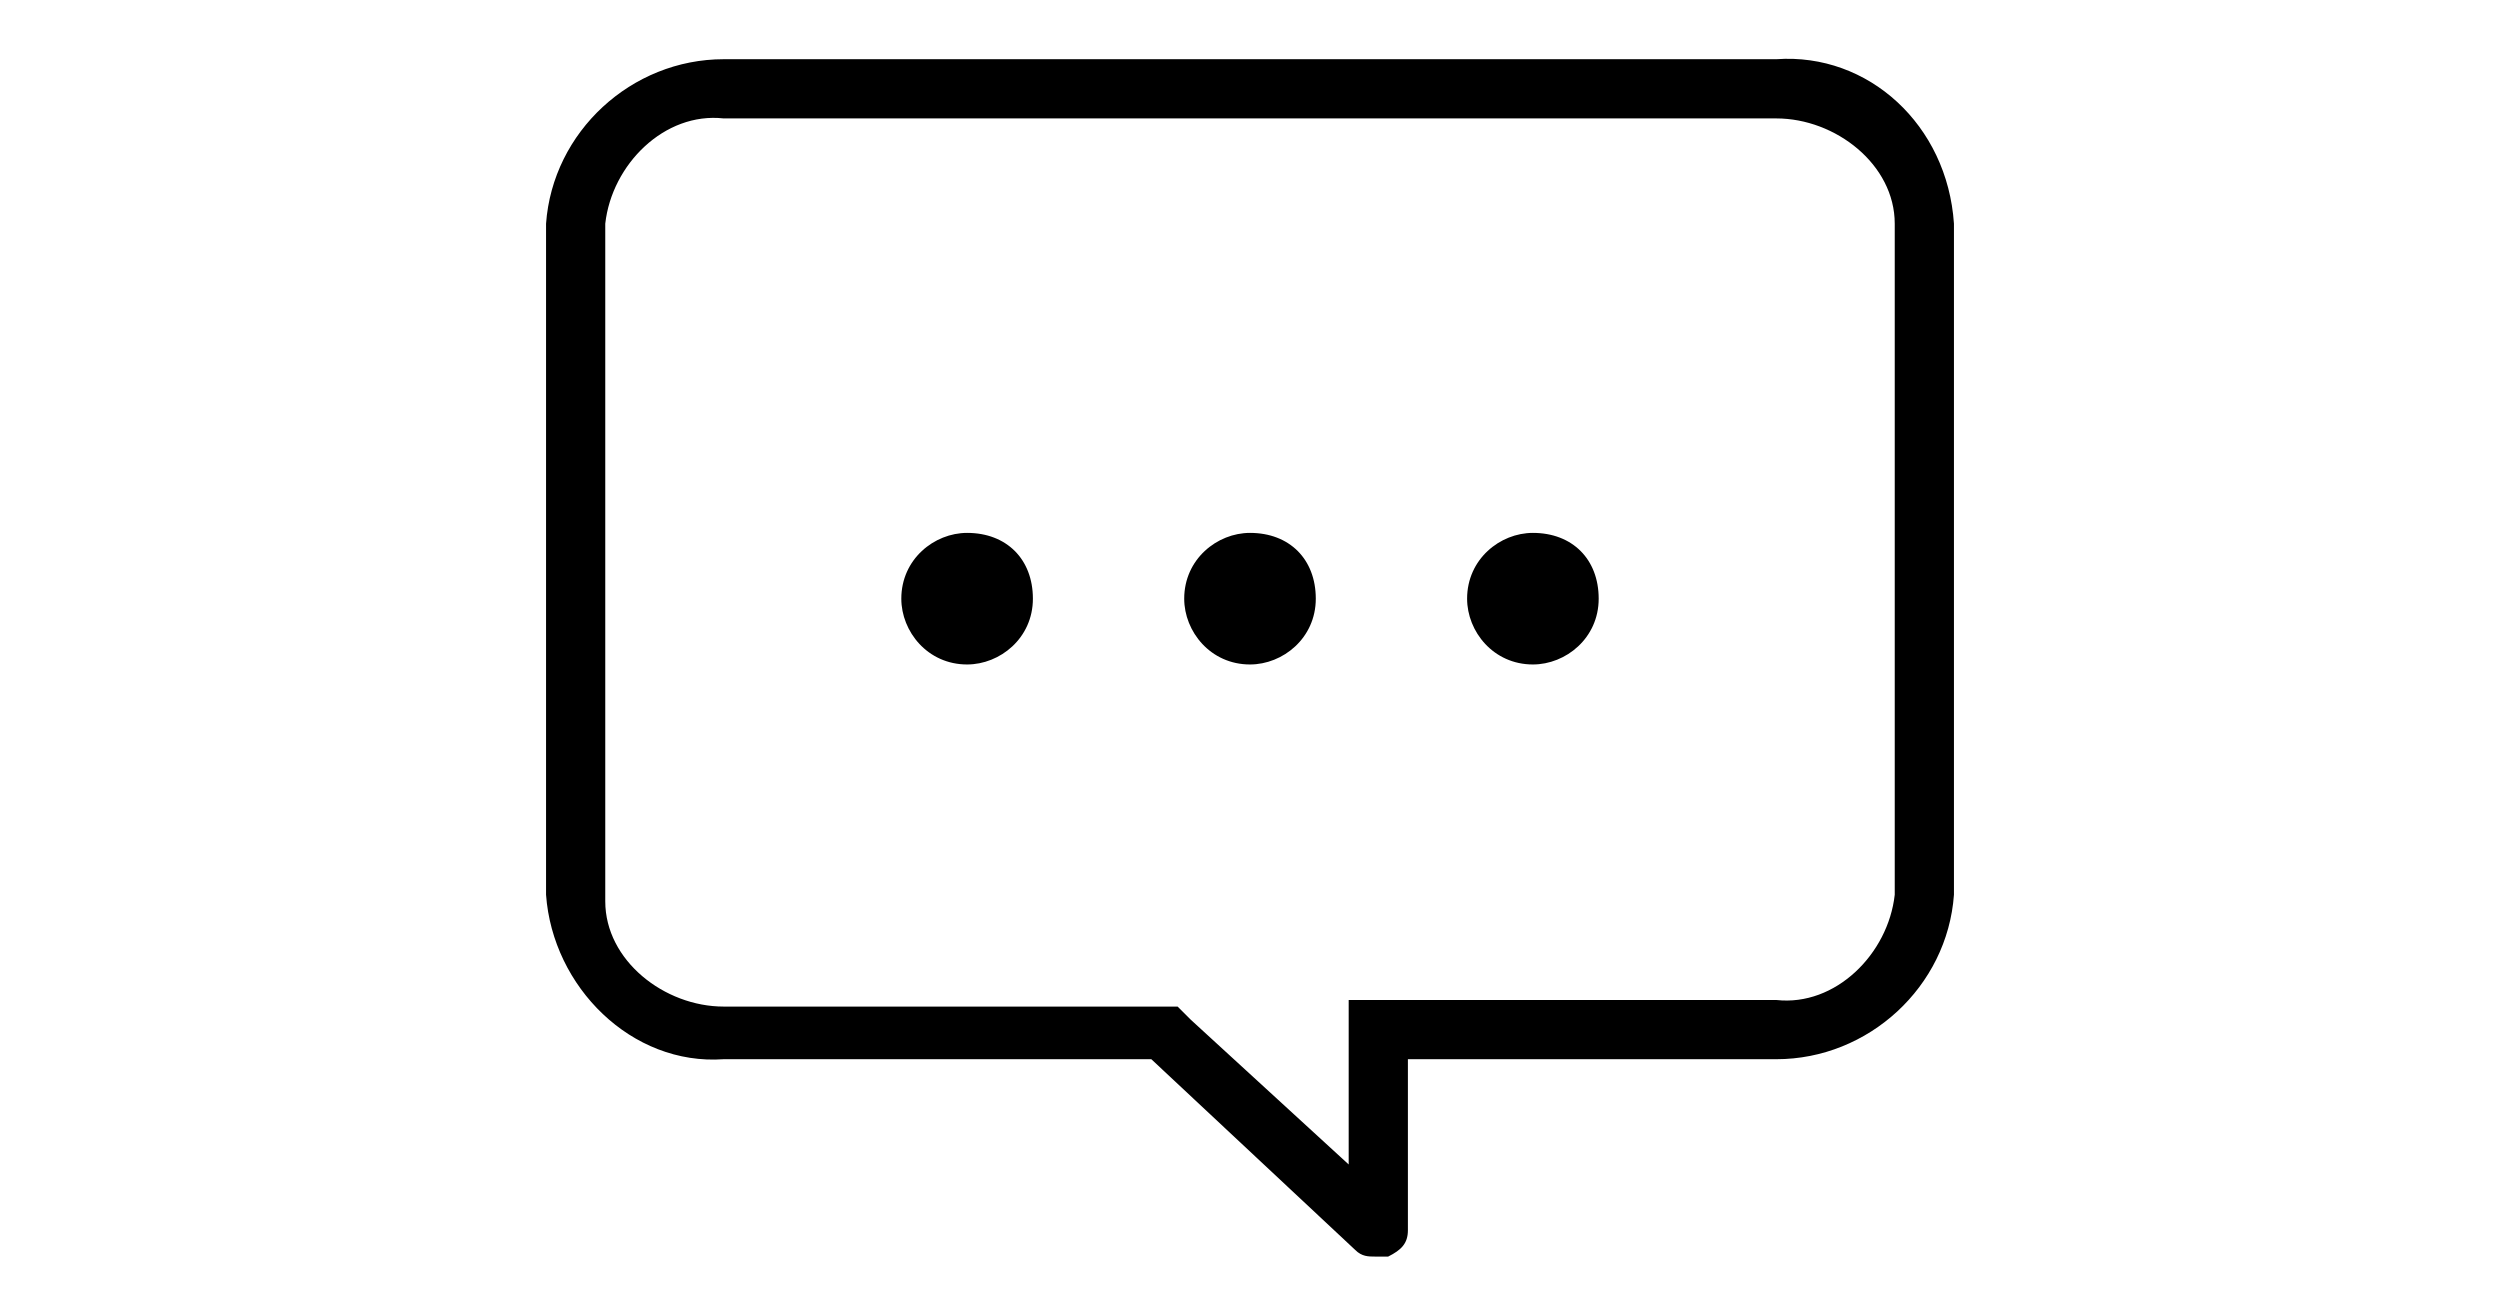
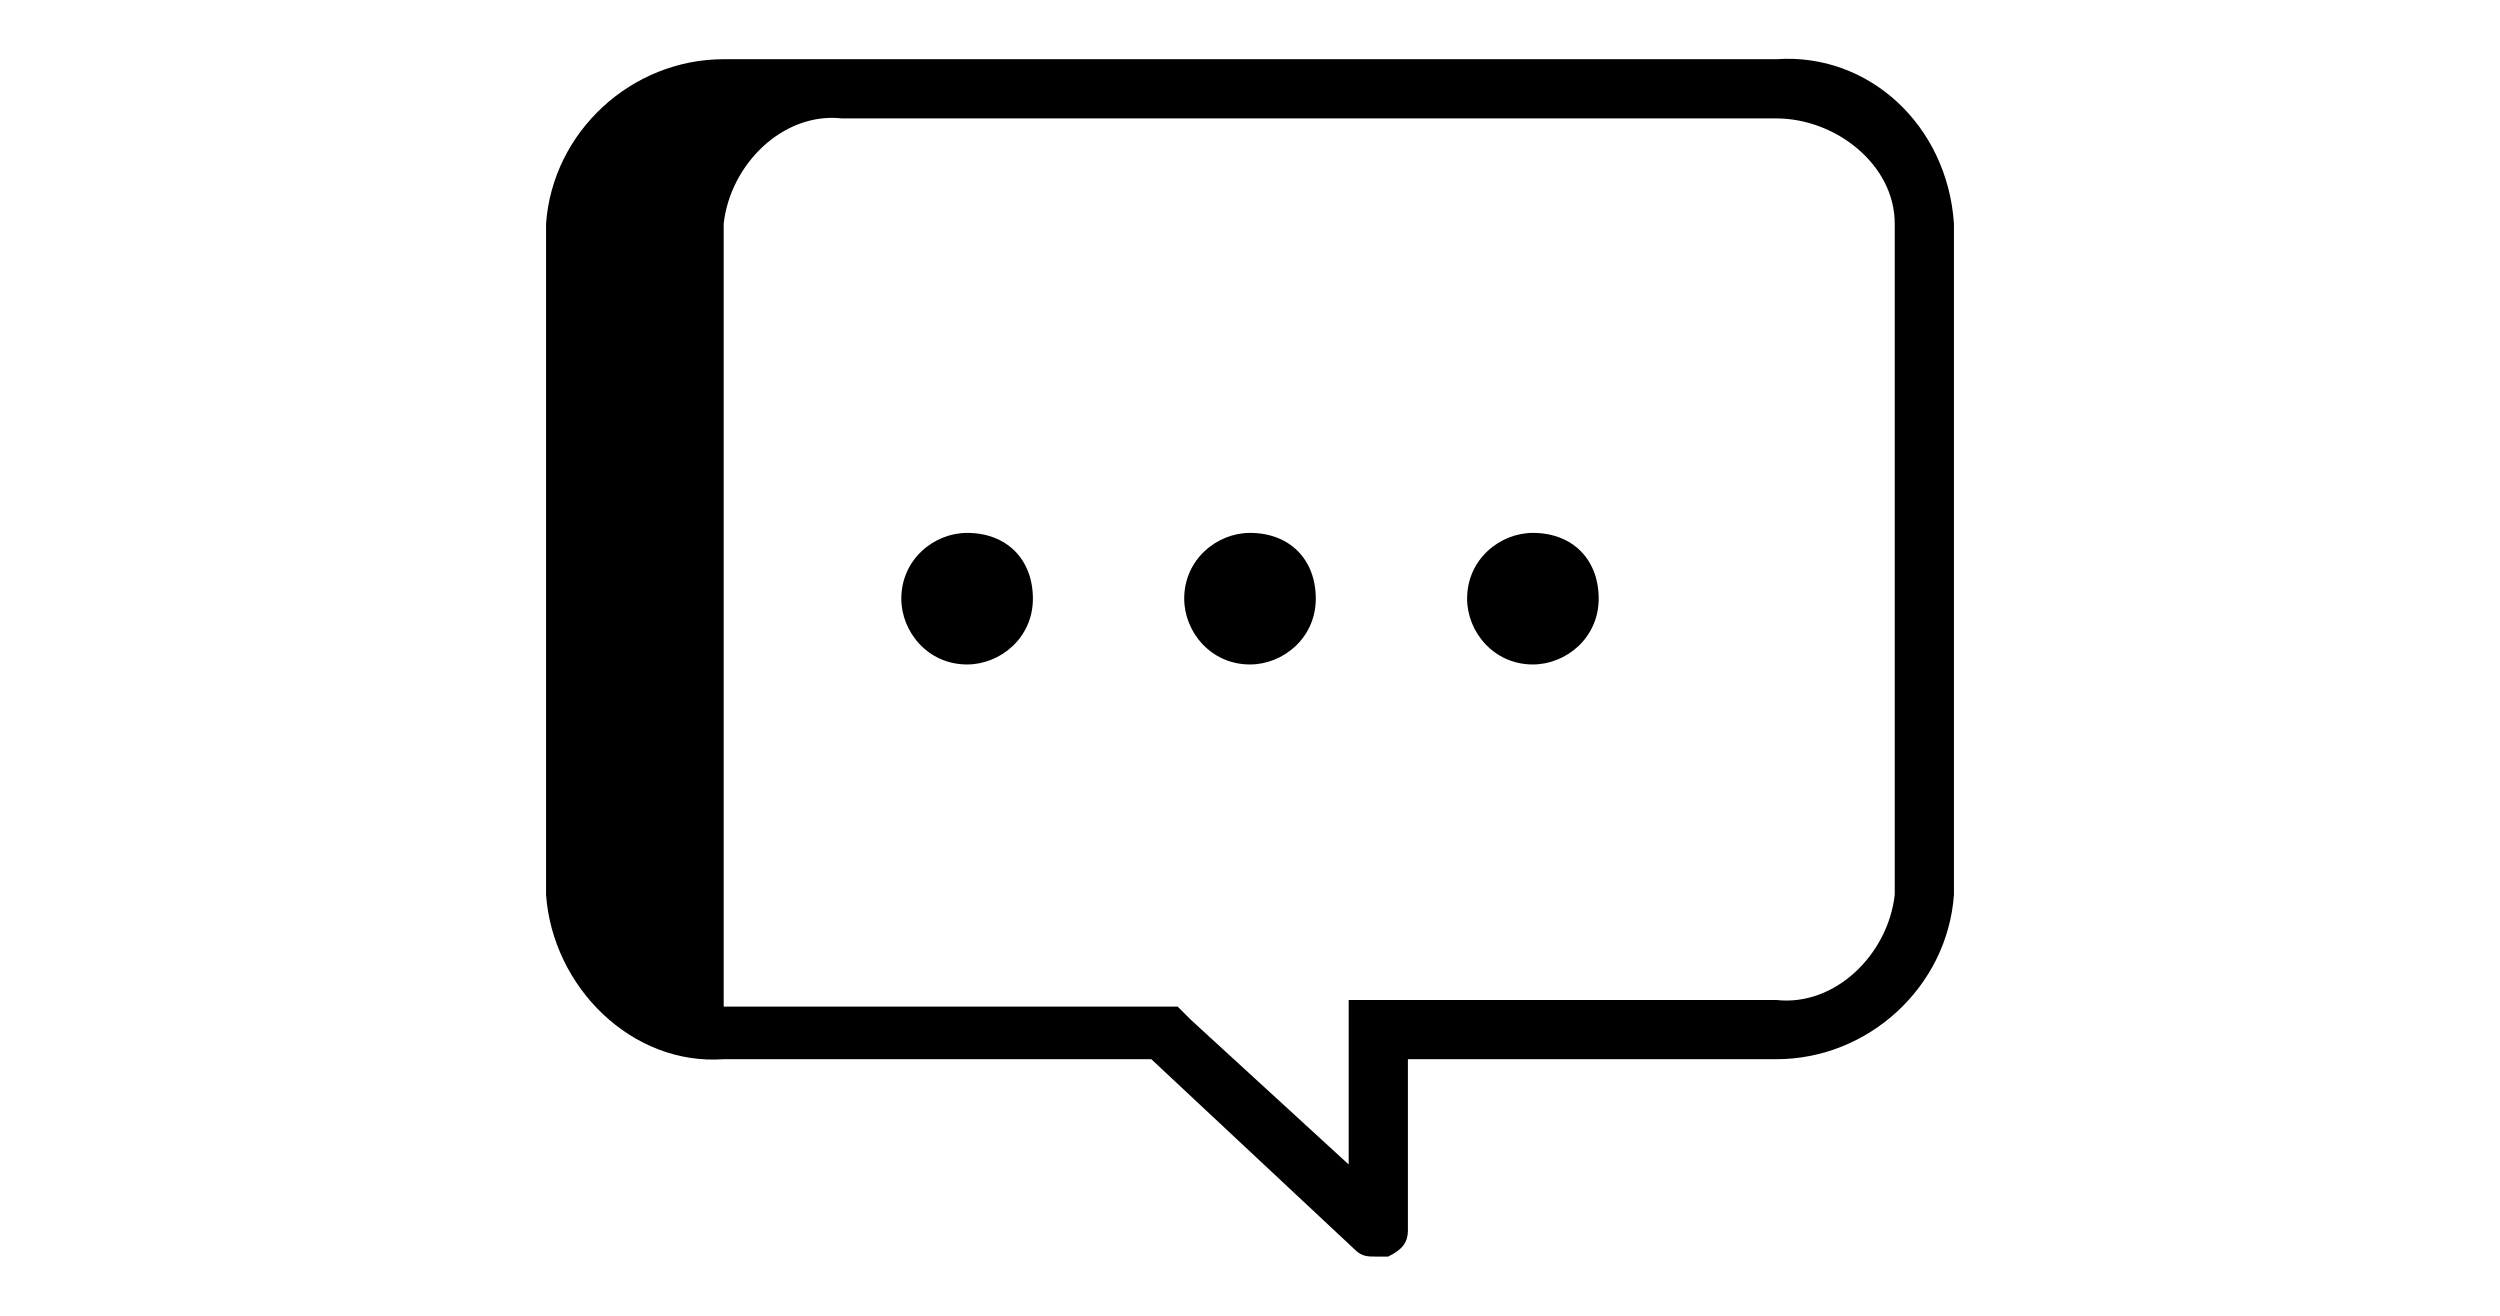
<svg xmlns="http://www.w3.org/2000/svg" xml:space="preserve" id="レイヤー_1" x="0" y="0" version="1.1" viewBox="0 0 38 20">
-   <path id="sns.svg" fill-rule="evenodd" d="M27 1.8c.9 0 1.8.7 1.8 1.6v10.2c-.1.9-.9 1.7-1.8 1.6h-6.5v2.5l-2.4-2.2-.2-.2H11c-.9 0-1.8-.7-1.8-1.6V3.4c.1-.9.9-1.7 1.8-1.6h16m0-.9H11C9.6.9 8.4 2 8.3 3.4v10.2c.1 1.4 1.3 2.6 2.7 2.5h6.5l3.1 2.9c.1.1.2.1.3.1h.2c.2-.1.3-.2.3-.4v-2.6H27c1.4 0 2.6-1.1 2.7-2.5V3.4C29.6 1.9 28.4.8 27 .9zM15.7 9.1c0 .6-.5 1-1 1-.6 0-1-.5-1-1 0-.6.5-1 1-1 .6 0 1 .4 1 1zm4.3 0c0 .6-.5 1-1 1-.6 0-1-.5-1-1 0-.6.5-1 1-1 .6 0 1 .4 1 1zm4.3 0c0 .6-.5 1-1 1-.6 0-1-.5-1-1 0-.6.5-1 1-1 .6 0 1 .4 1 1z" clip-rule="evenodd" />
+   <path id="sns.svg" fill-rule="evenodd" d="M27 1.8c.9 0 1.8.7 1.8 1.6v10.2c-.1.9-.9 1.7-1.8 1.6h-6.5v2.5l-2.4-2.2-.2-.2H11V3.4c.1-.9.9-1.7 1.8-1.6h16m0-.9H11C9.6.9 8.4 2 8.3 3.4v10.2c.1 1.4 1.3 2.6 2.7 2.5h6.5l3.1 2.9c.1.1.2.1.3.1h.2c.2-.1.3-.2.3-.4v-2.6H27c1.4 0 2.6-1.1 2.7-2.5V3.4C29.6 1.9 28.4.8 27 .9zM15.7 9.1c0 .6-.5 1-1 1-.6 0-1-.5-1-1 0-.6.5-1 1-1 .6 0 1 .4 1 1zm4.3 0c0 .6-.5 1-1 1-.6 0-1-.5-1-1 0-.6.5-1 1-1 .6 0 1 .4 1 1zm4.3 0c0 .6-.5 1-1 1-.6 0-1-.5-1-1 0-.6.5-1 1-1 .6 0 1 .4 1 1z" clip-rule="evenodd" />
</svg>